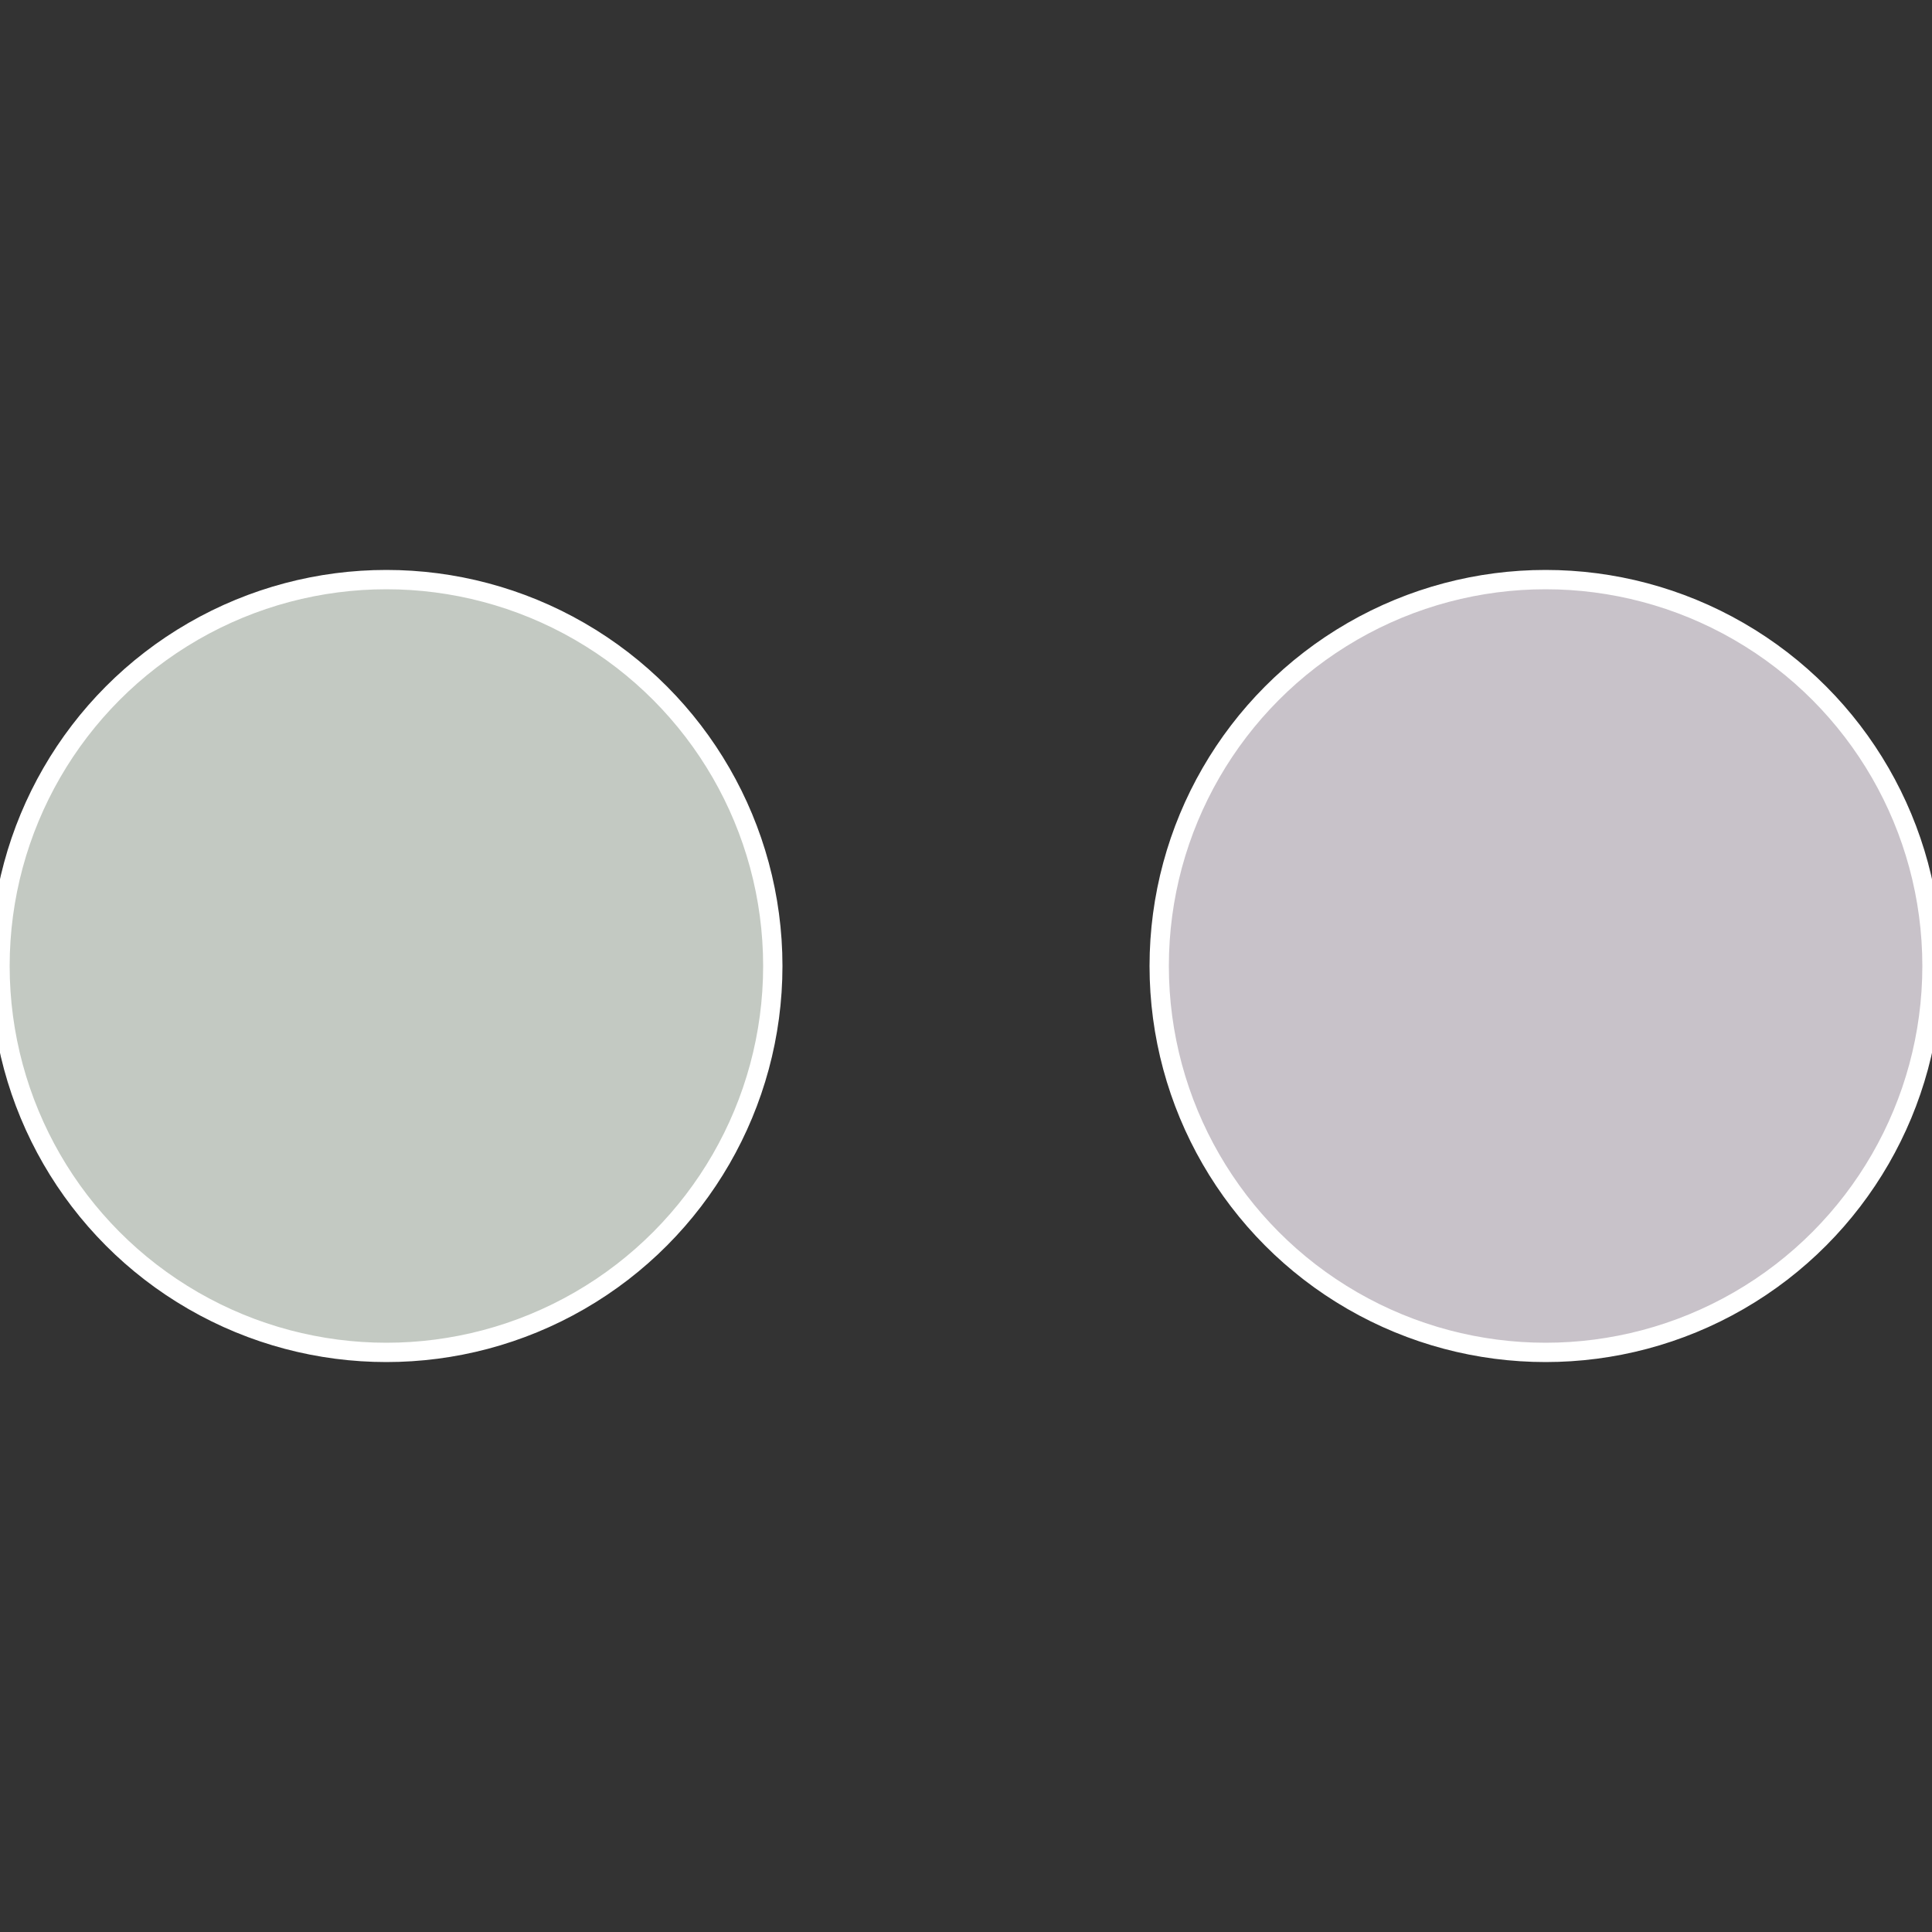
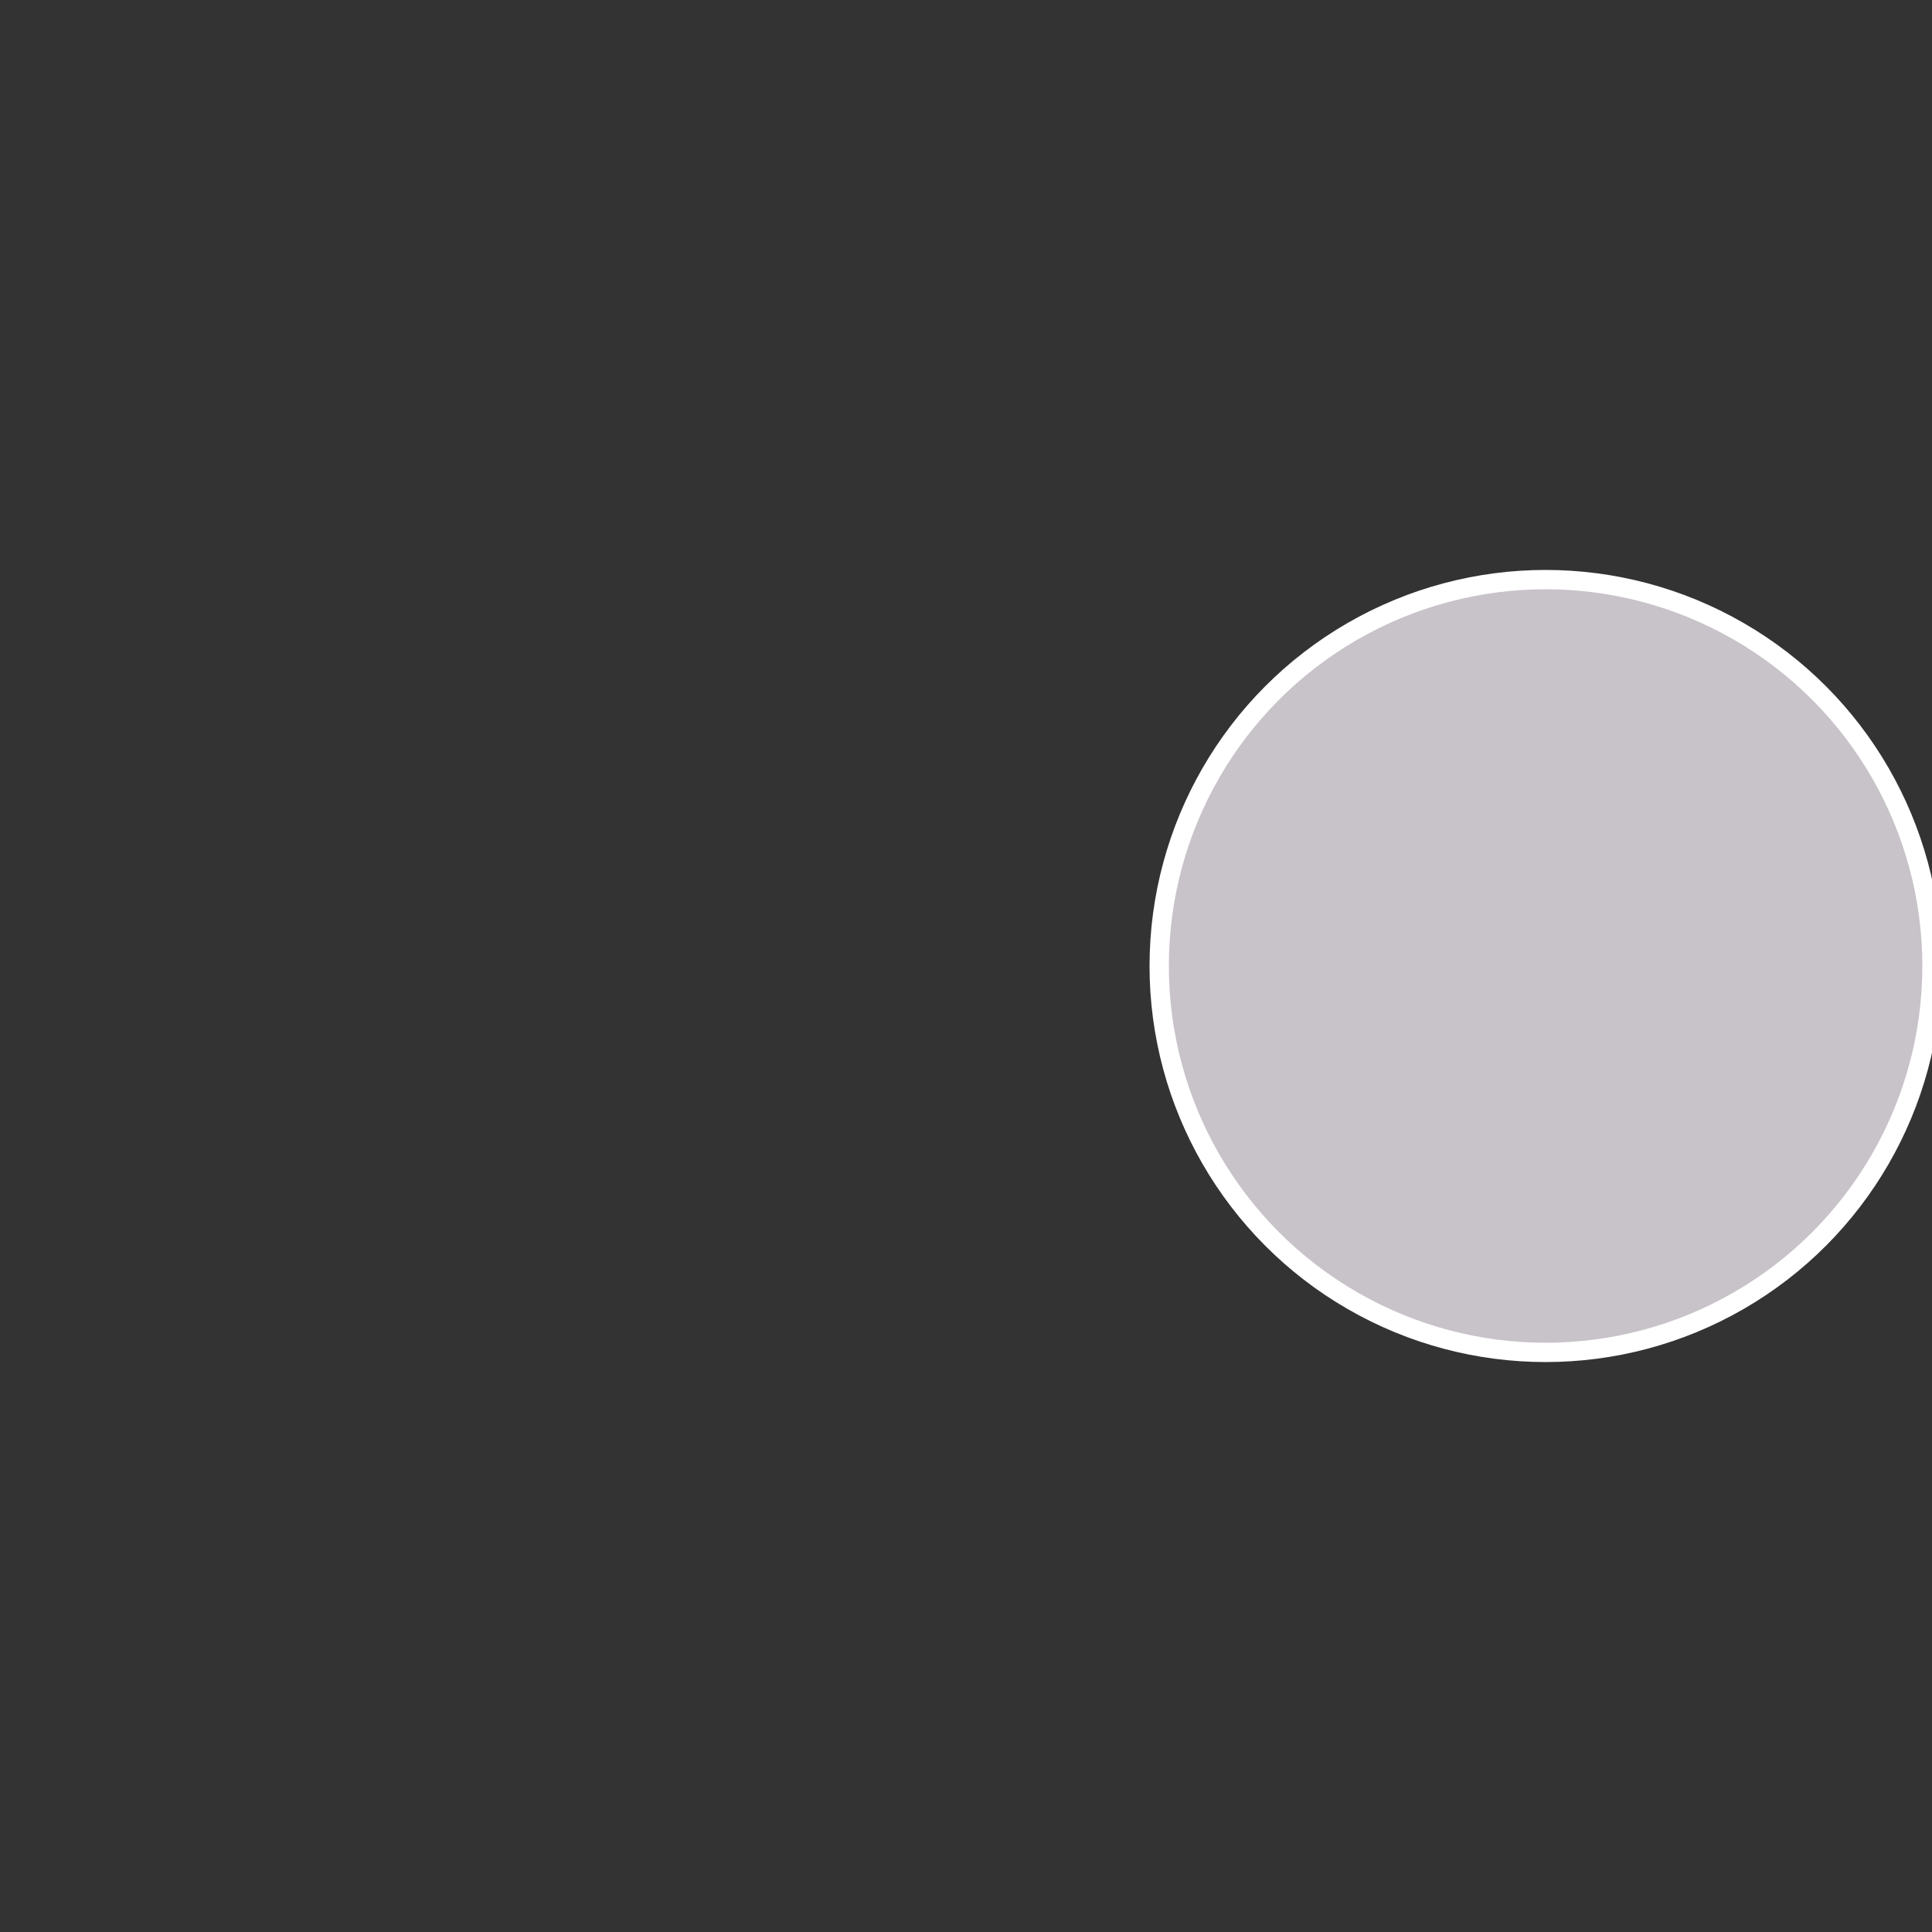
<svg xmlns="http://www.w3.org/2000/svg" width="500" height="500" viewBox="-1 -1 2 2">
  <rect x="-1" y="-1" width="2" height="2" fill="#333333" stroke="none" />
  <circle cx="0.6" cy="0" r="0.4" fill="#c8c2c9" stroke="#fff" stroke-width="1%" />
-   <circle cx="-0.6" cy="7.3478807948841E-17" r="0.4" fill="#c3c9c2" stroke="#fff" stroke-width="1%" />
</svg>